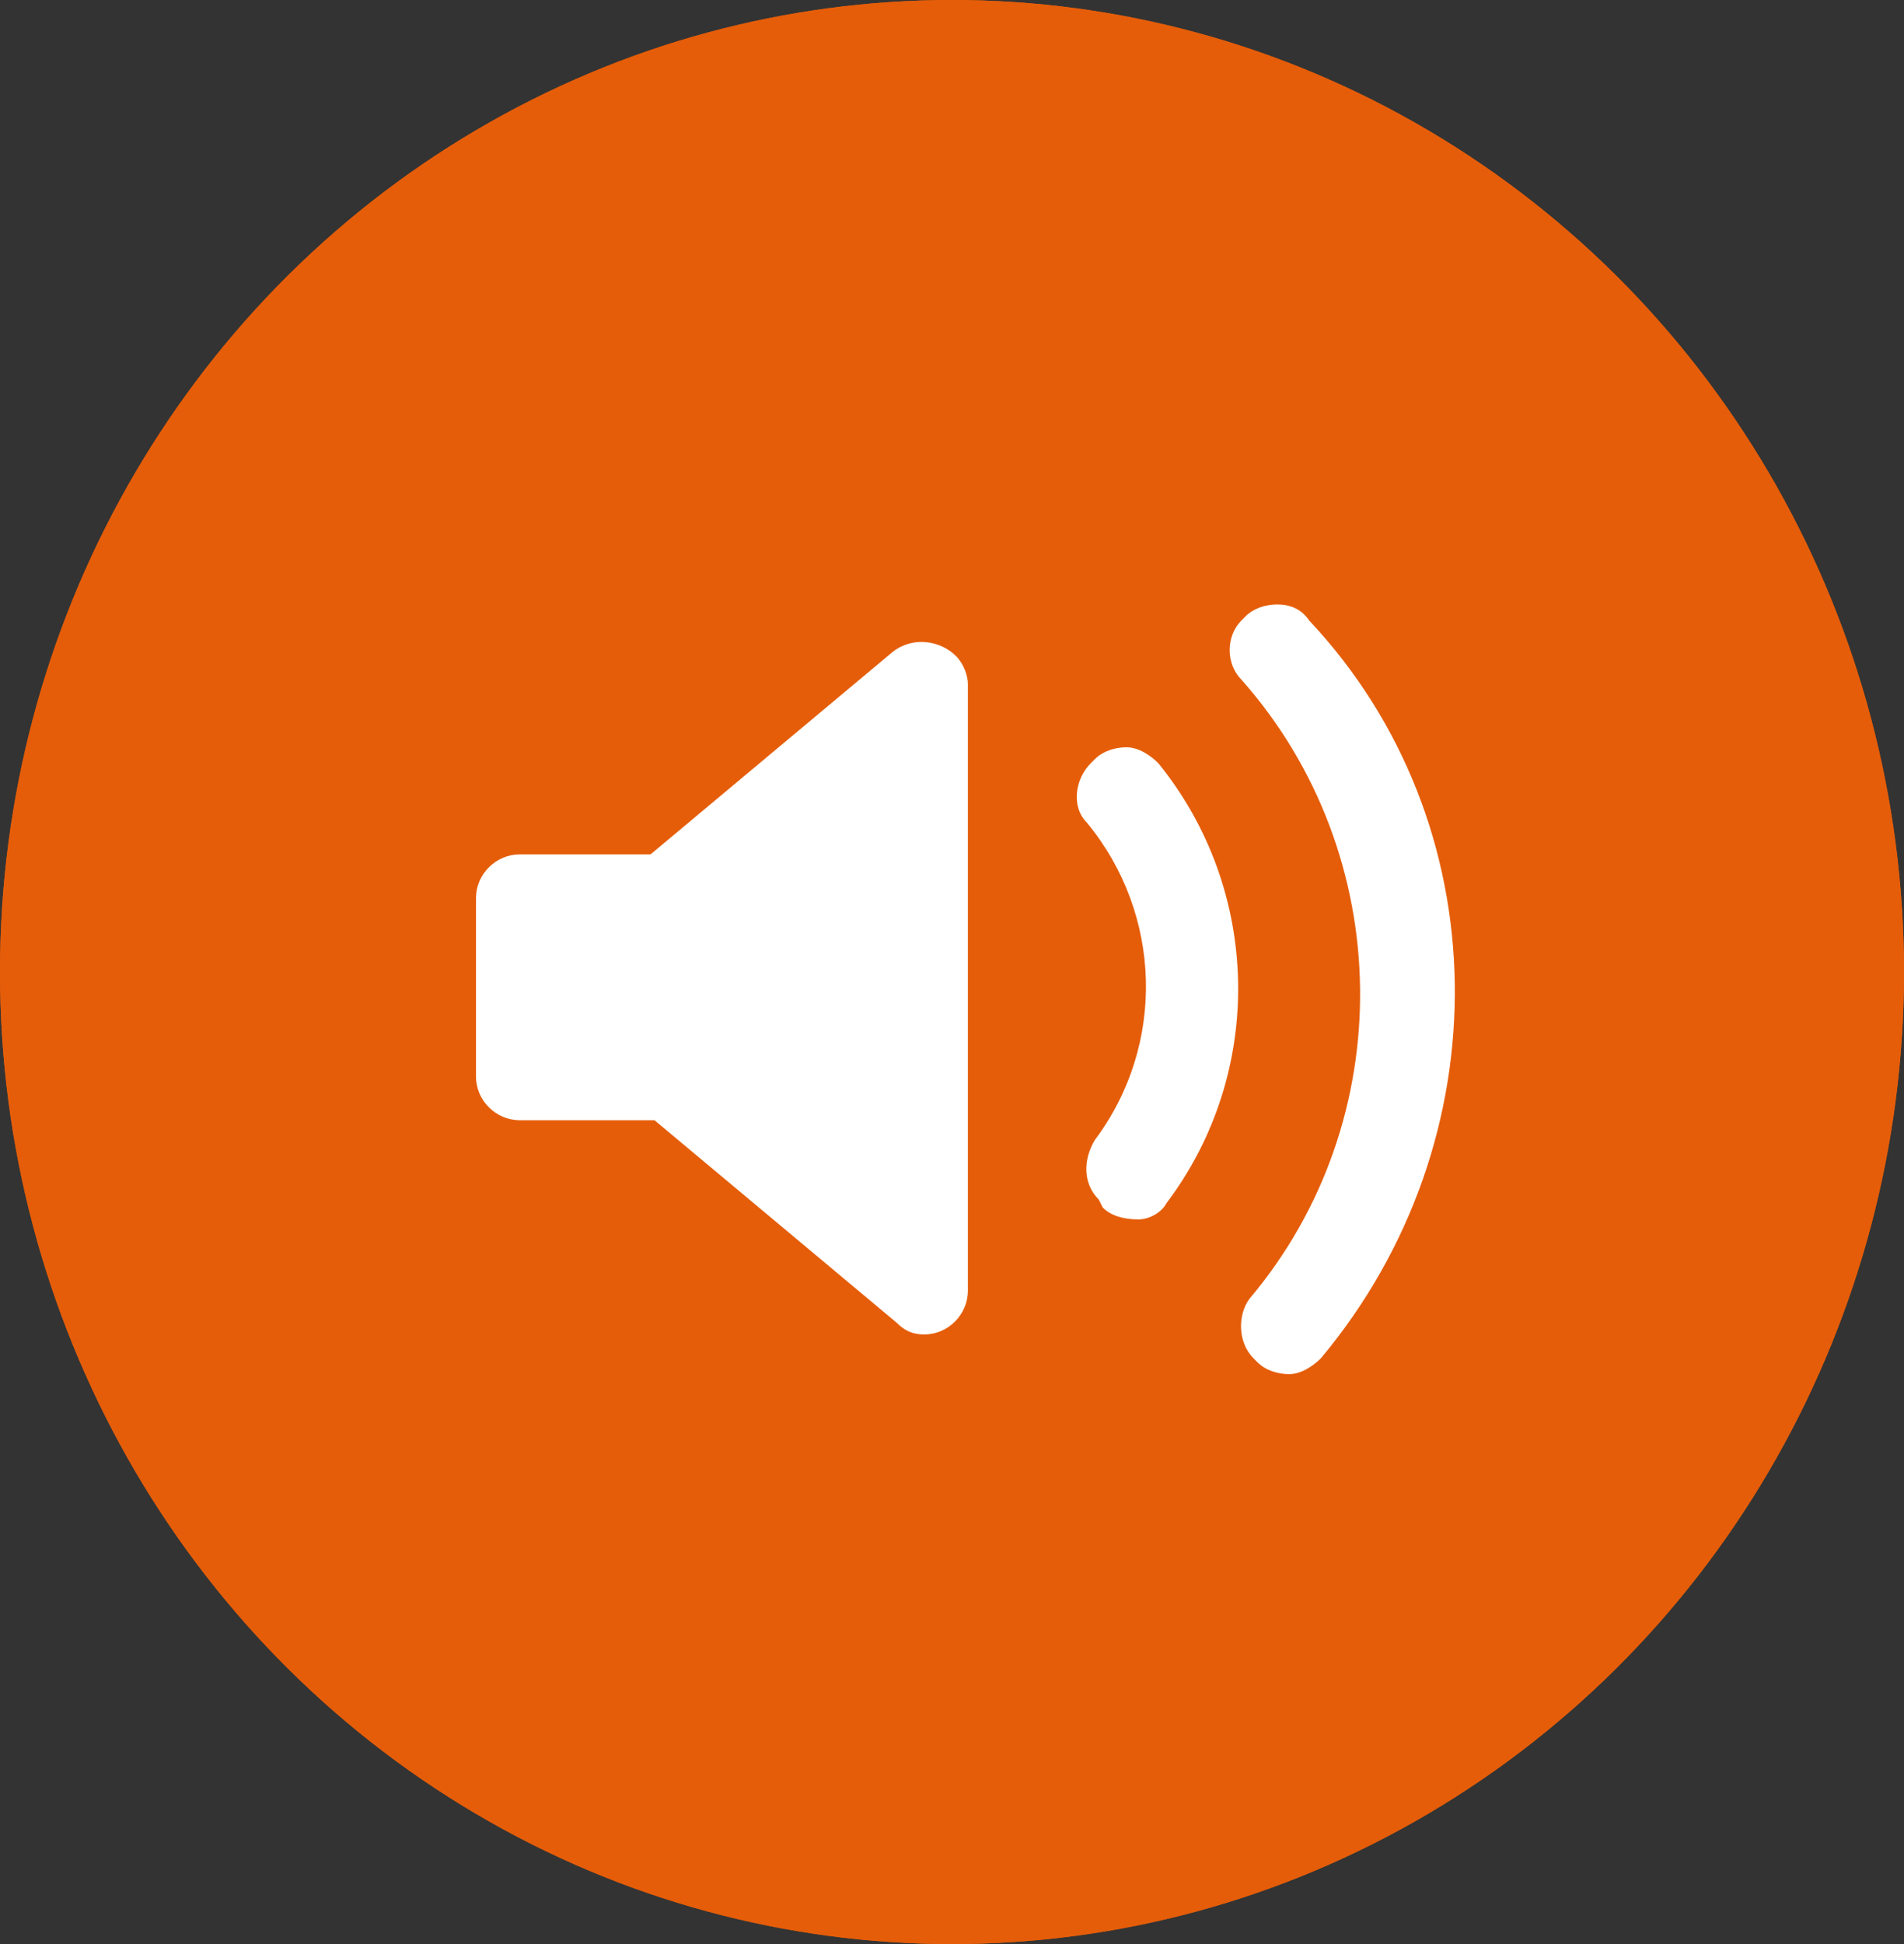
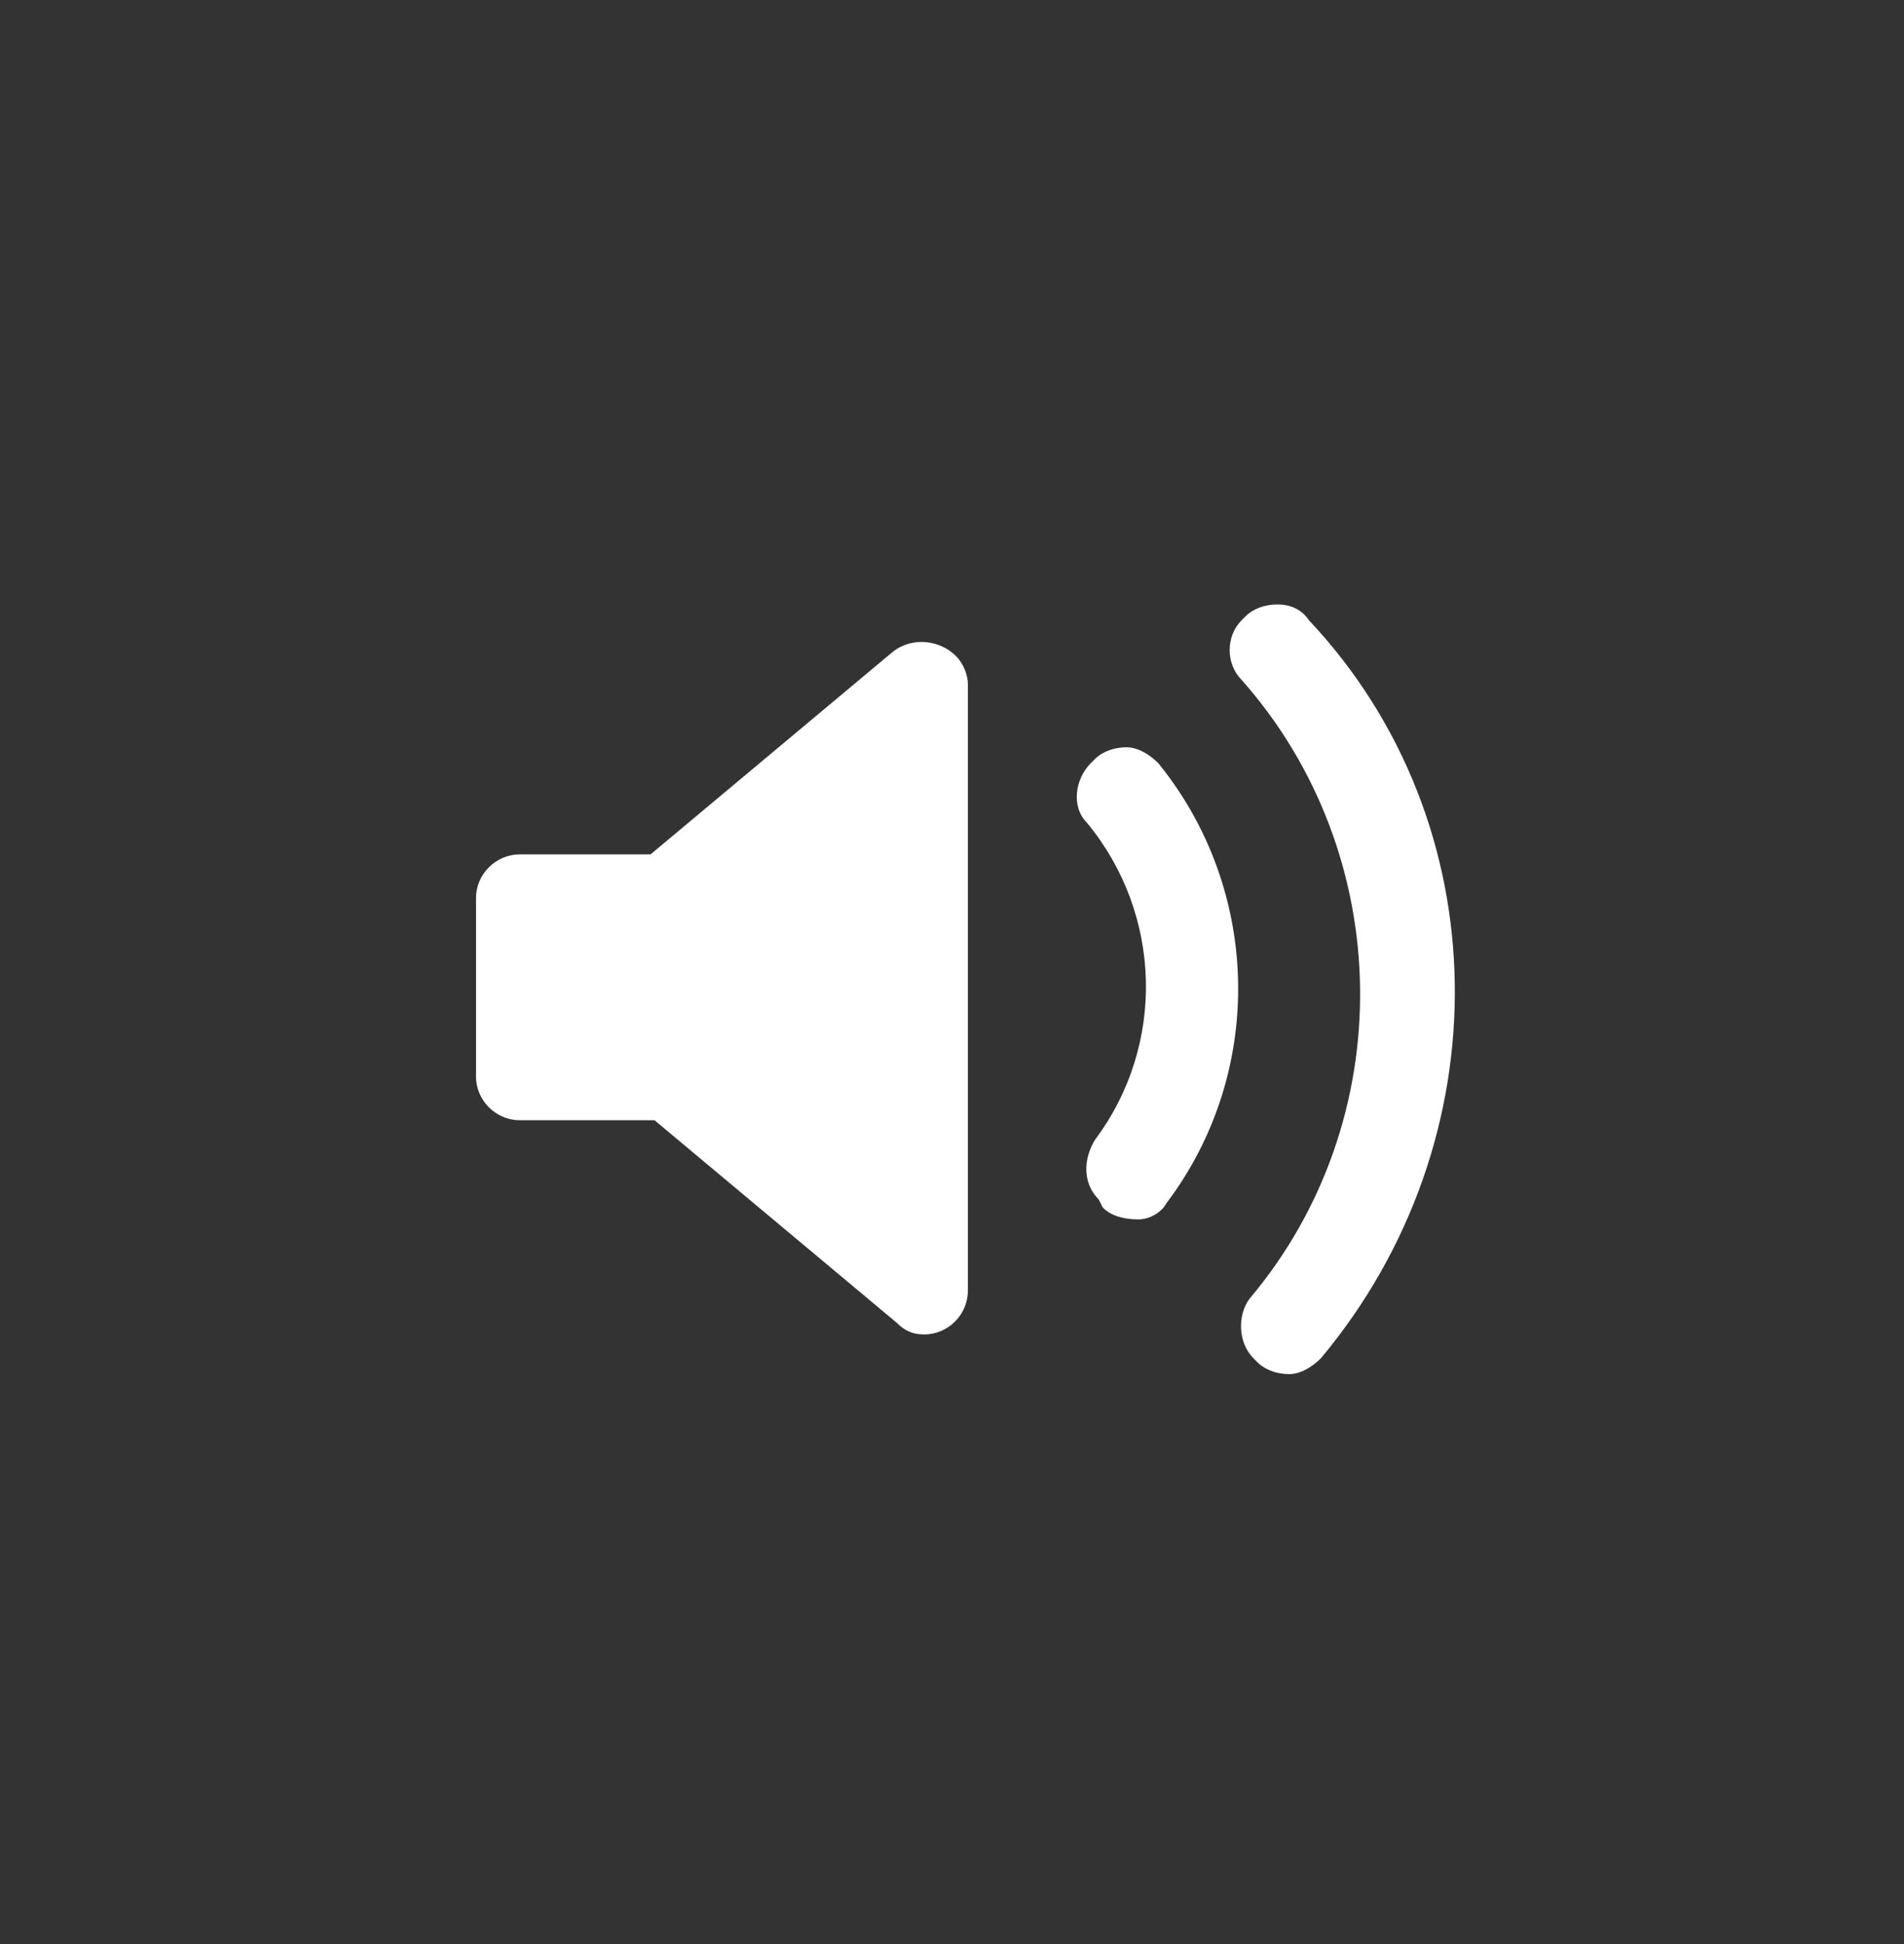
<svg xmlns="http://www.w3.org/2000/svg" version="1.1" id="Layer_1" x="0px" y="0px" viewBox="0 0 48 49" style="enable-background:new 0 0 48 49;" xml:space="preserve">
  <rect x="0" y="0" width="48" height="49" fill="#333333" stroke="none" />
  <style type="text/css">
	.st0{fill:#E55D09;}
	.st1{fill:none;stroke:#E55D09;}
	.st2{fill:#FFFFFF;}
</style>
  <g id="Group_421" transform="translate(-1715 -734)">
    <g id="Ellipse_36" transform="translate(1715 734)">
-       <ellipse class="st0" cx="24" cy="24.5" rx="24" ry="24.5" />
-       <ellipse class="st1" cx="24" cy="24.5" rx="23.5" ry="24" />
-     </g>
+       </g>
    <g id="speaker-filled-audio-tool" transform="translate(1727 739.435)">
      <path id="Path_1831" class="st2" d="M12.4,27.1c0,0.6-0.5,1.1-1.1,1.1c-0.3,0-0.5-0.1-0.7-0.3l-6.1-5.1H1.1    c-0.6,0-1.1-0.5-1.1-1.1v-4.5c0-0.6,0.5-1.1,1.1-1.1h3.3l6.1-5.1c0.5-0.4,1.2-0.3,1.6,0.1c0.2,0.2,0.3,0.5,0.3,0.7L12.4,27.1    L12.4,27.1z M16.7,25.3L16.7,25.3c-0.4,0-0.7-0.1-0.9-0.3l-0.1-0.2c-0.4-0.4-0.4-1-0.1-1.5c1.8-2.4,1.7-5.7-0.2-8    c-0.4-0.4-0.3-1.1,0.1-1.5l0.1-0.1c0.2-0.2,0.5-0.3,0.8-0.3c0.3,0,0.6,0.2,0.8,0.4c2.6,3.2,2.7,7.8,0.2,11.1    C17.3,25.1,17,25.3,16.7,25.3z M21.3,28.8c-0.2,0.2-0.5,0.4-0.8,0.4h0c-0.3,0-0.6-0.1-0.8-0.3l-0.1-0.1c-0.4-0.4-0.4-1.1-0.1-1.5    c3.8-4.5,3.7-11.2-0.2-15.6c-0.4-0.4-0.4-1.1,0-1.5l0.1-0.1c0.2-0.2,0.5-0.3,0.8-0.3c0.3,0,0.6,0.1,0.8,0.4    C25.8,15.3,25.9,23.3,21.3,28.8L21.3,28.8z" />
    </g>
  </g>
</svg>